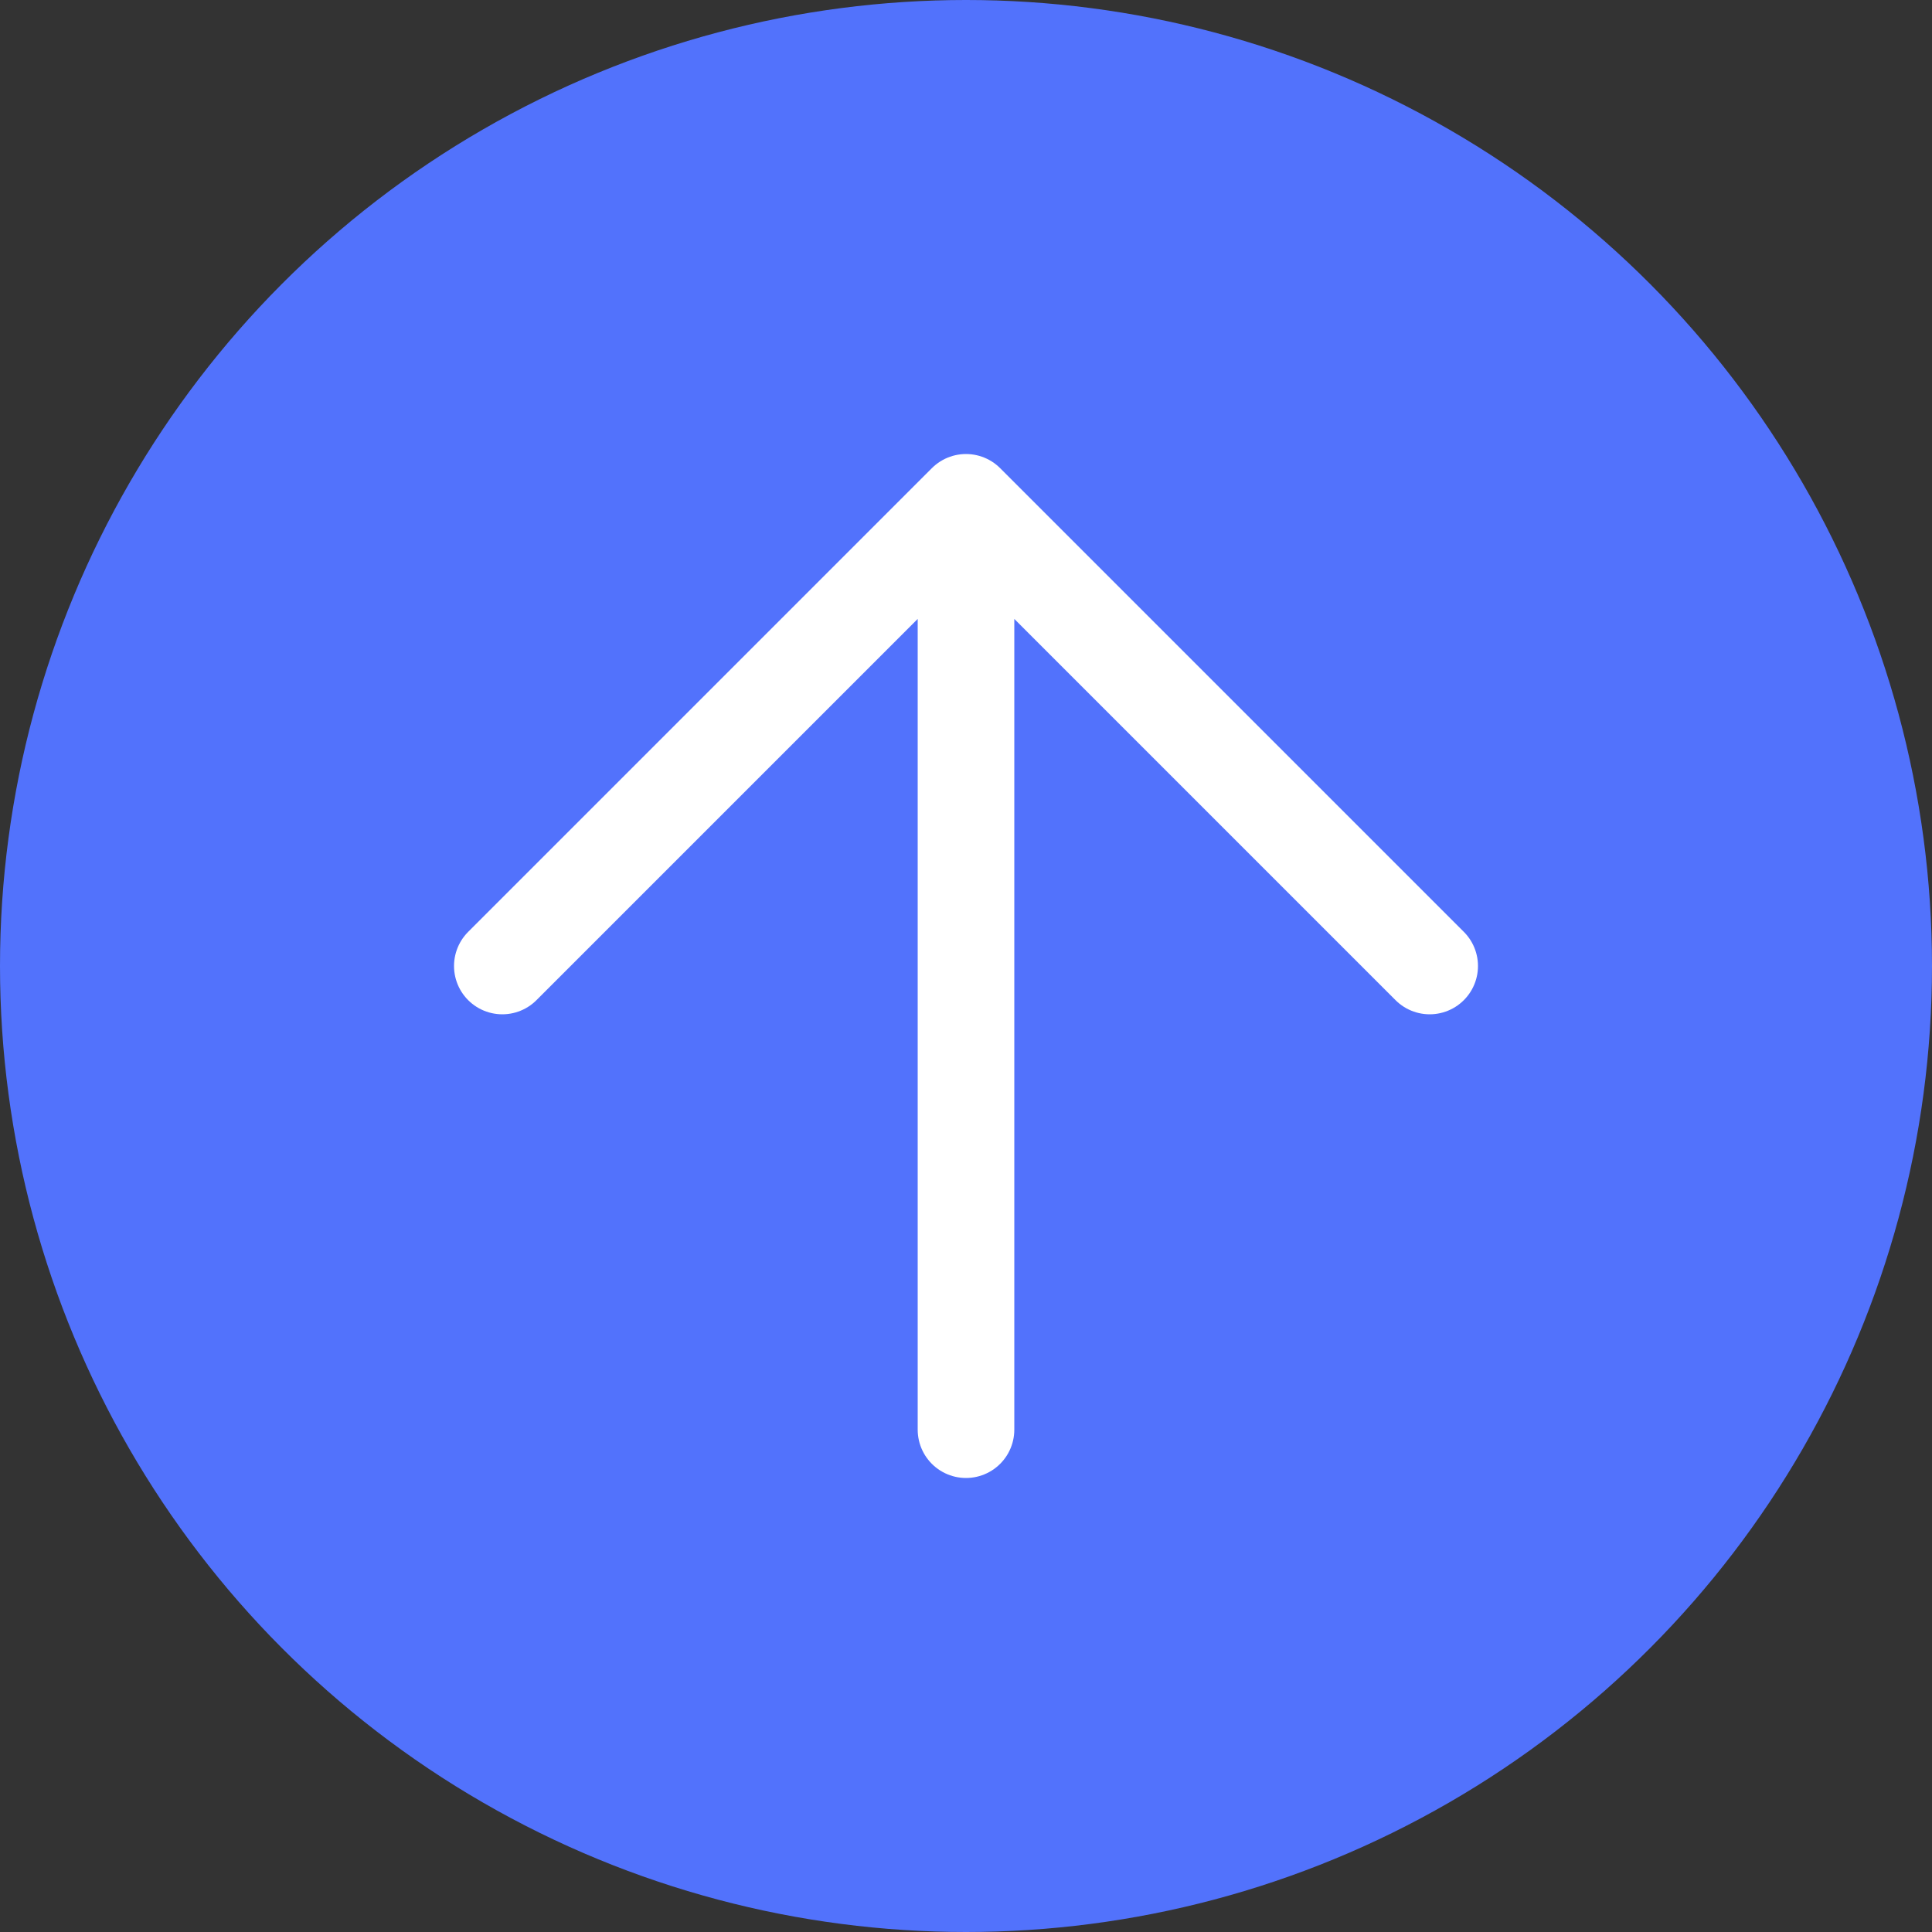
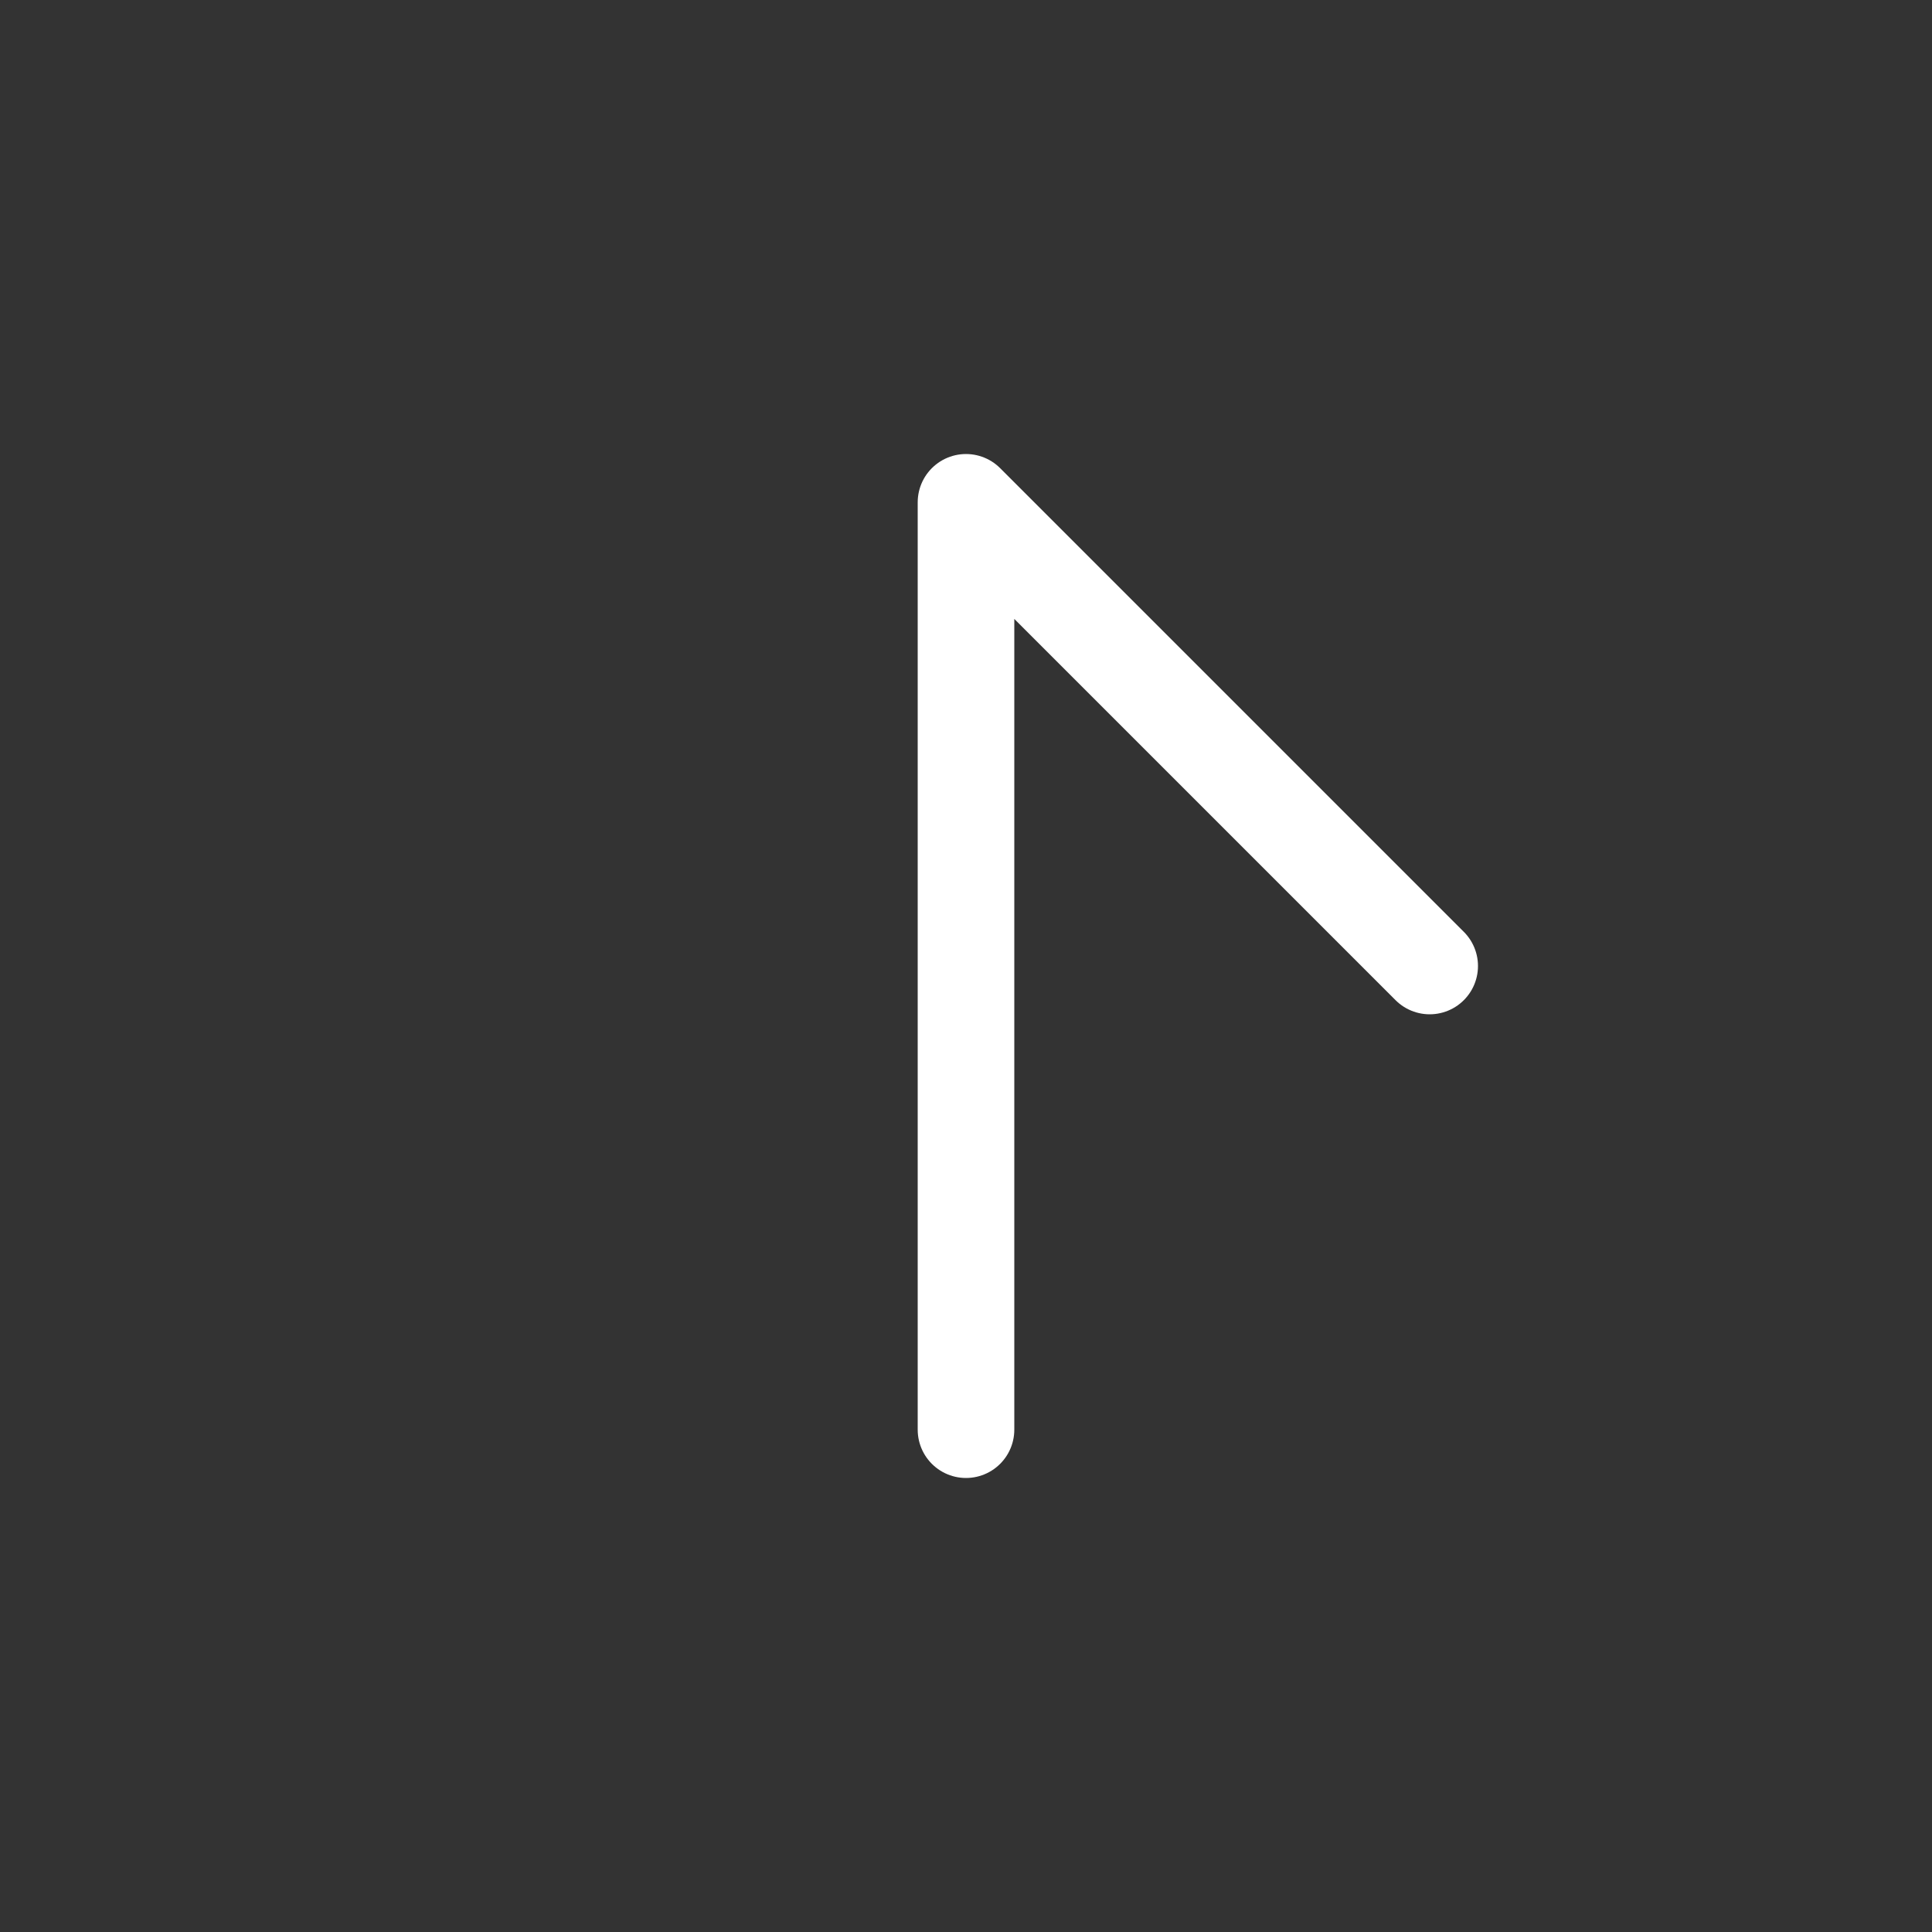
<svg xmlns="http://www.w3.org/2000/svg" width="100" height="100" viewBox="0 0 100 100" fill="none">
  <rect x="0" y="0" width="100" height="100" fill="#333333" stroke="none" />
-   <circle cx="50" cy="50" r="50" transform="matrix(-1 0 0 1 100 0)" fill="#5272FC" />
-   <path d="M74 50L50 26M50 26L26 50M50 26L50 74" stroke="white" stroke-width="5" stroke-linecap="round" stroke-linejoin="round" />
+   <path d="M74 50L50 26M50 26M50 26L50 74" stroke="white" stroke-width="5" stroke-linecap="round" stroke-linejoin="round" />
</svg>